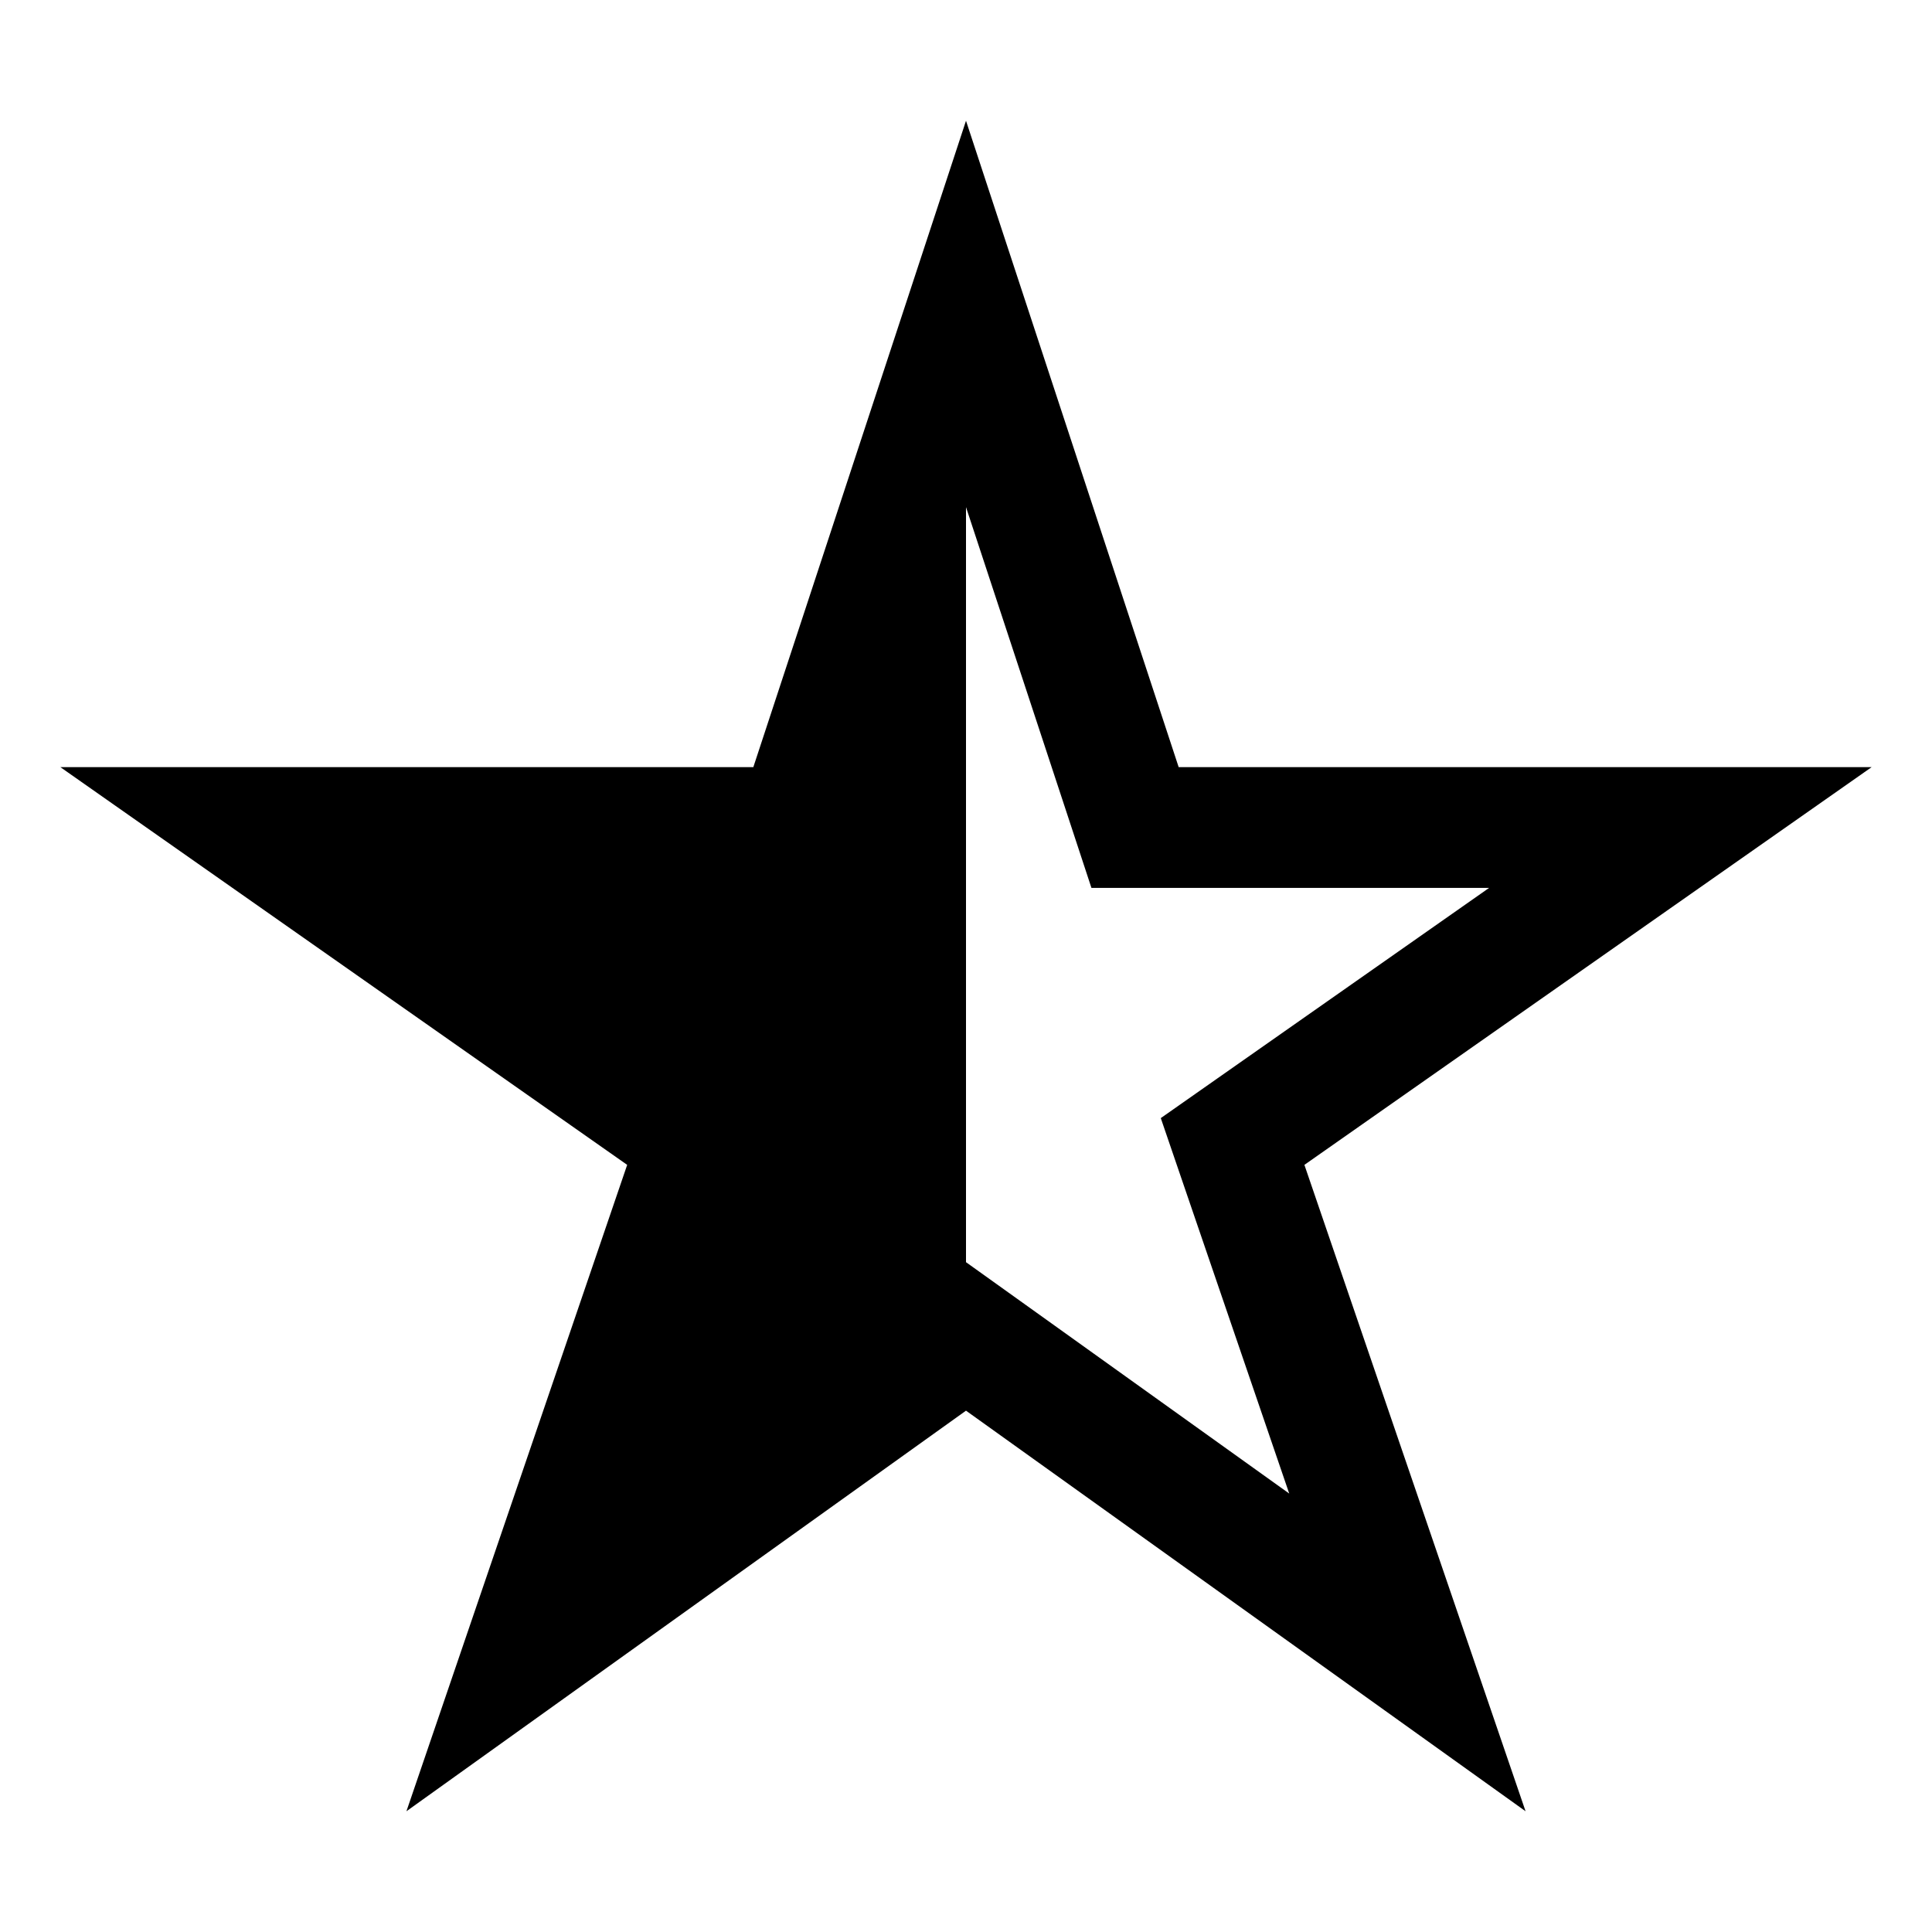
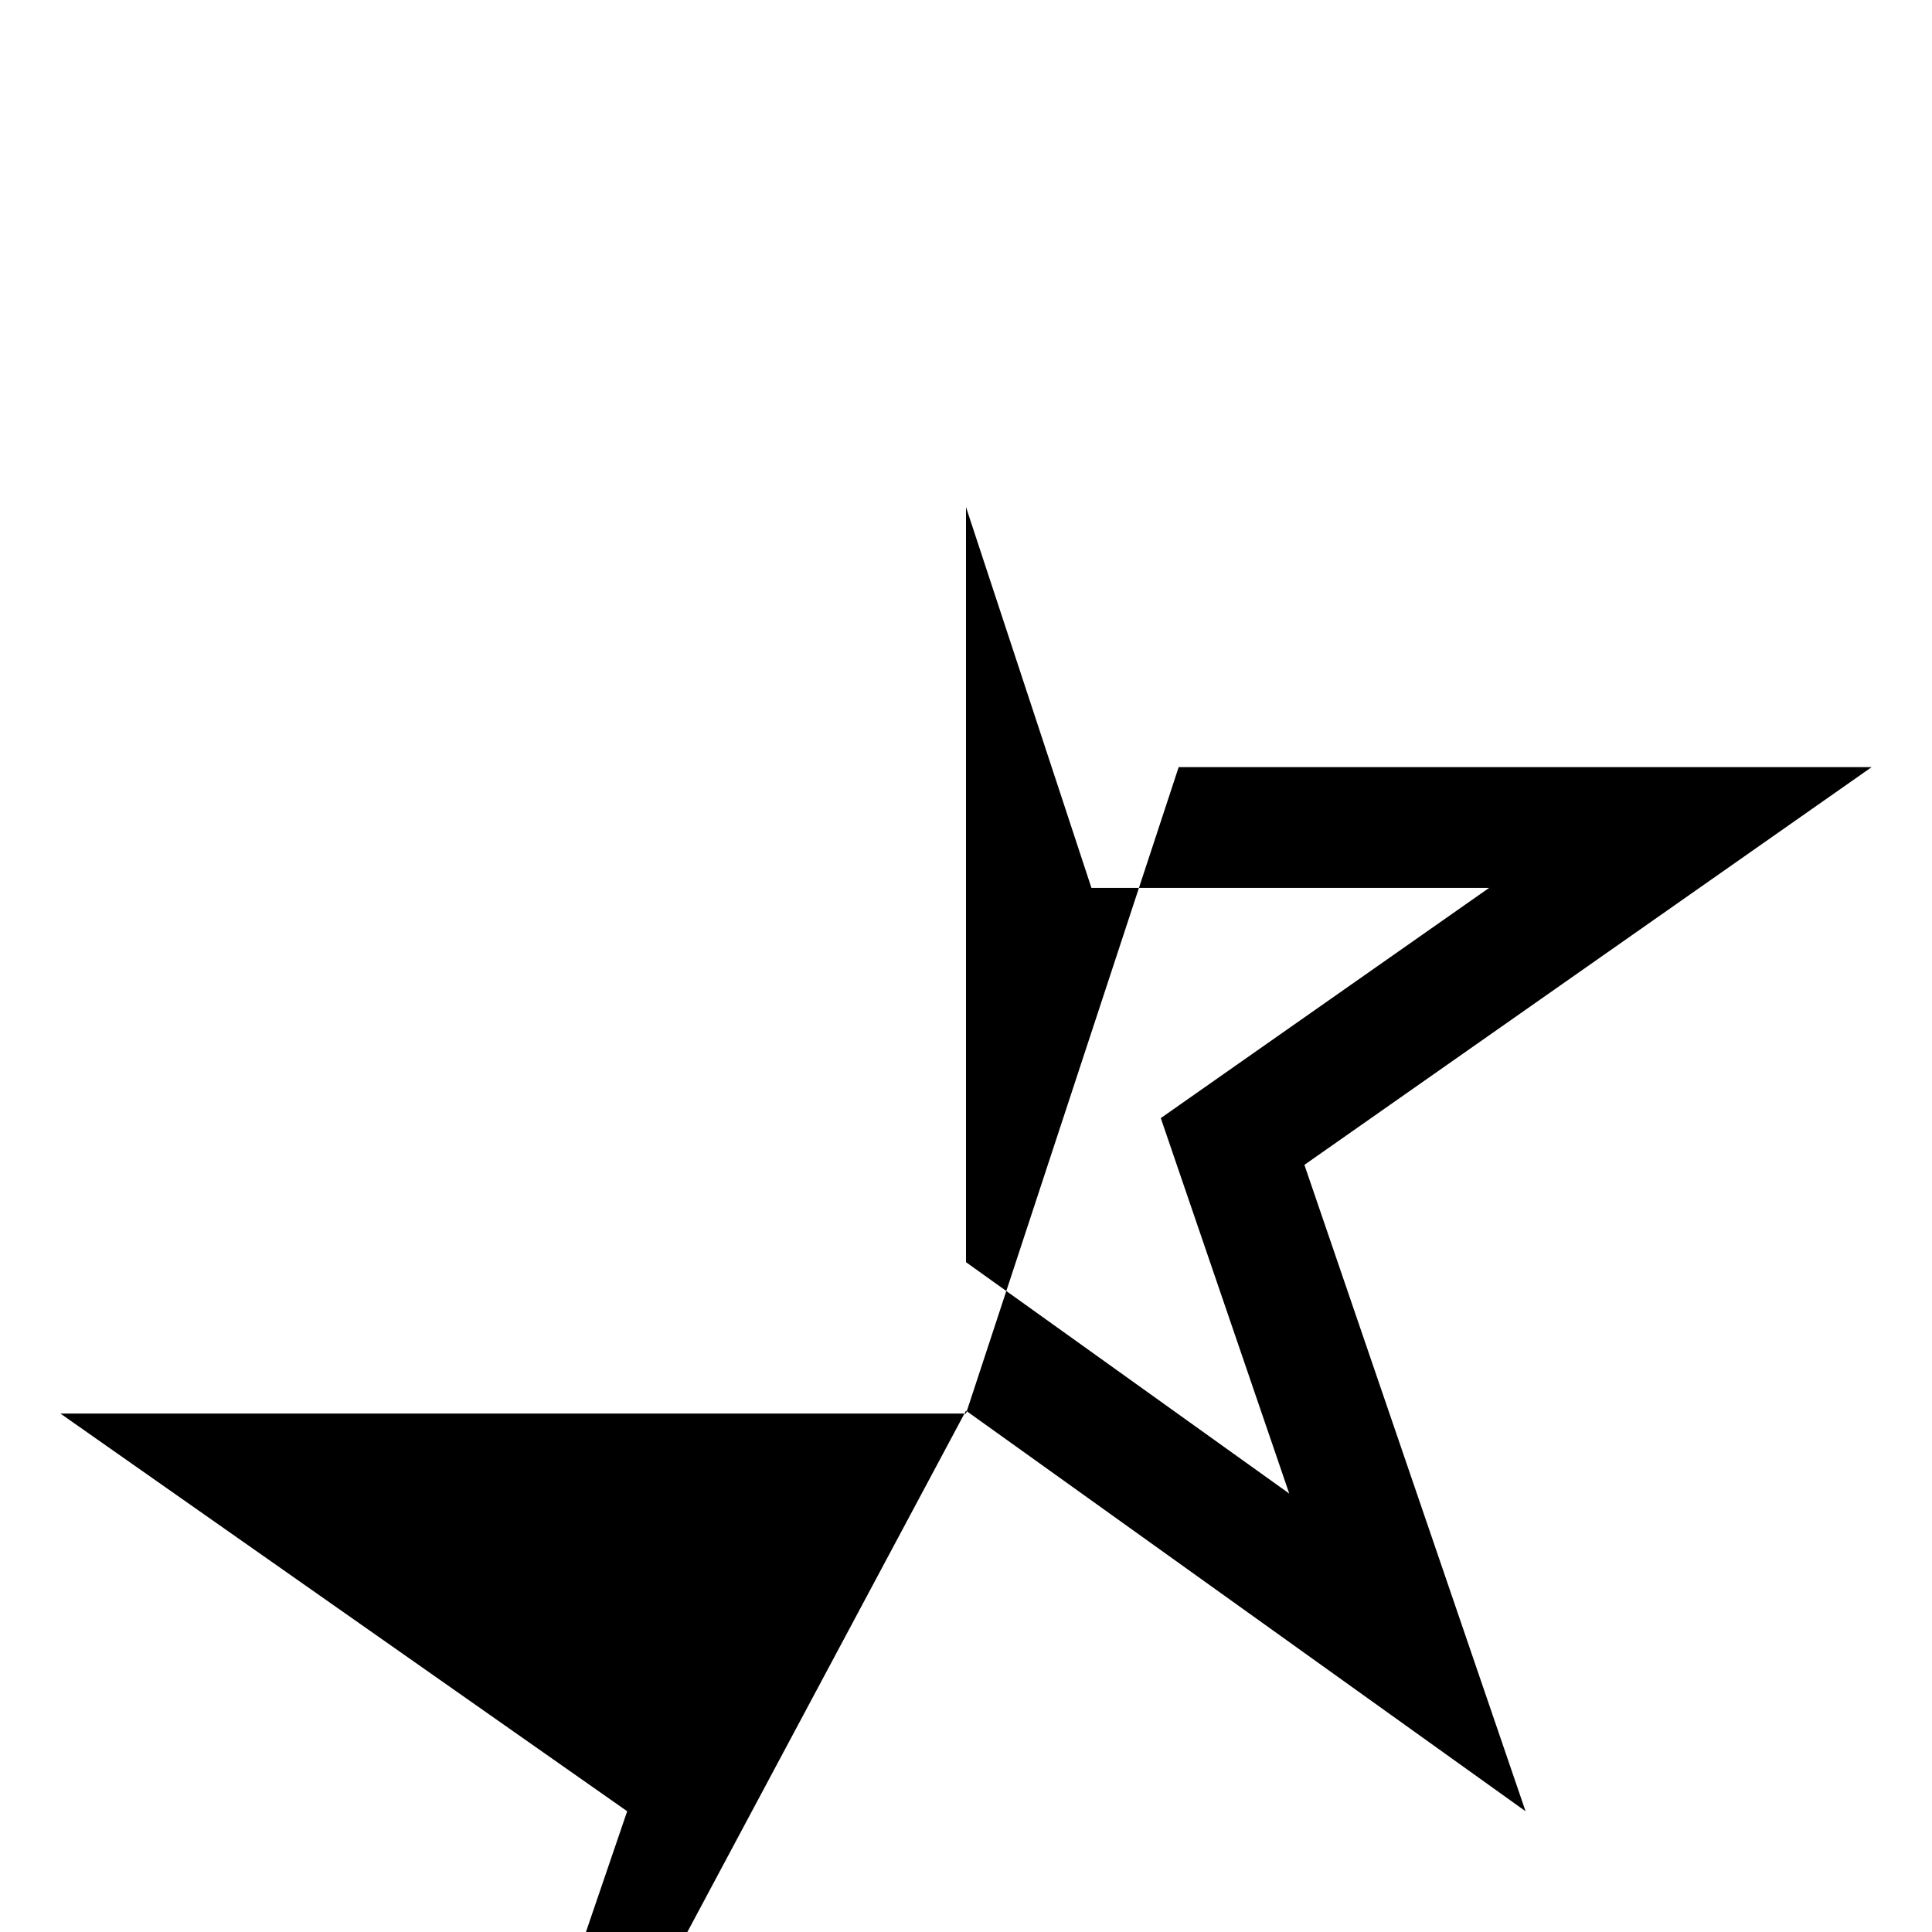
<svg xmlns="http://www.w3.org/2000/svg" viewBox="0 0 512 512">
-   <path d="M496 203.3H312.36L256 32l-56.36 171.3H16l150.21 105.4-58.5 171.3L256 373.84 404.29 480l-58.61-171.3zM274.63 347.82L256 334.49v-200.1l26 78.91 7.24 22h105.39l-67.32 47.2-19.69 13.81 7.78 22.75 26.26 76.75z" />
+   <path d="M496 203.3H312.36l-56.36 171.3H16l150.21 105.4-58.5 171.3L256 373.84 404.29 480l-58.61-171.3zM274.63 347.82L256 334.49v-200.1l26 78.91 7.24 22h105.39l-67.32 47.2-19.69 13.81 7.78 22.75 26.26 76.75z" />
</svg>